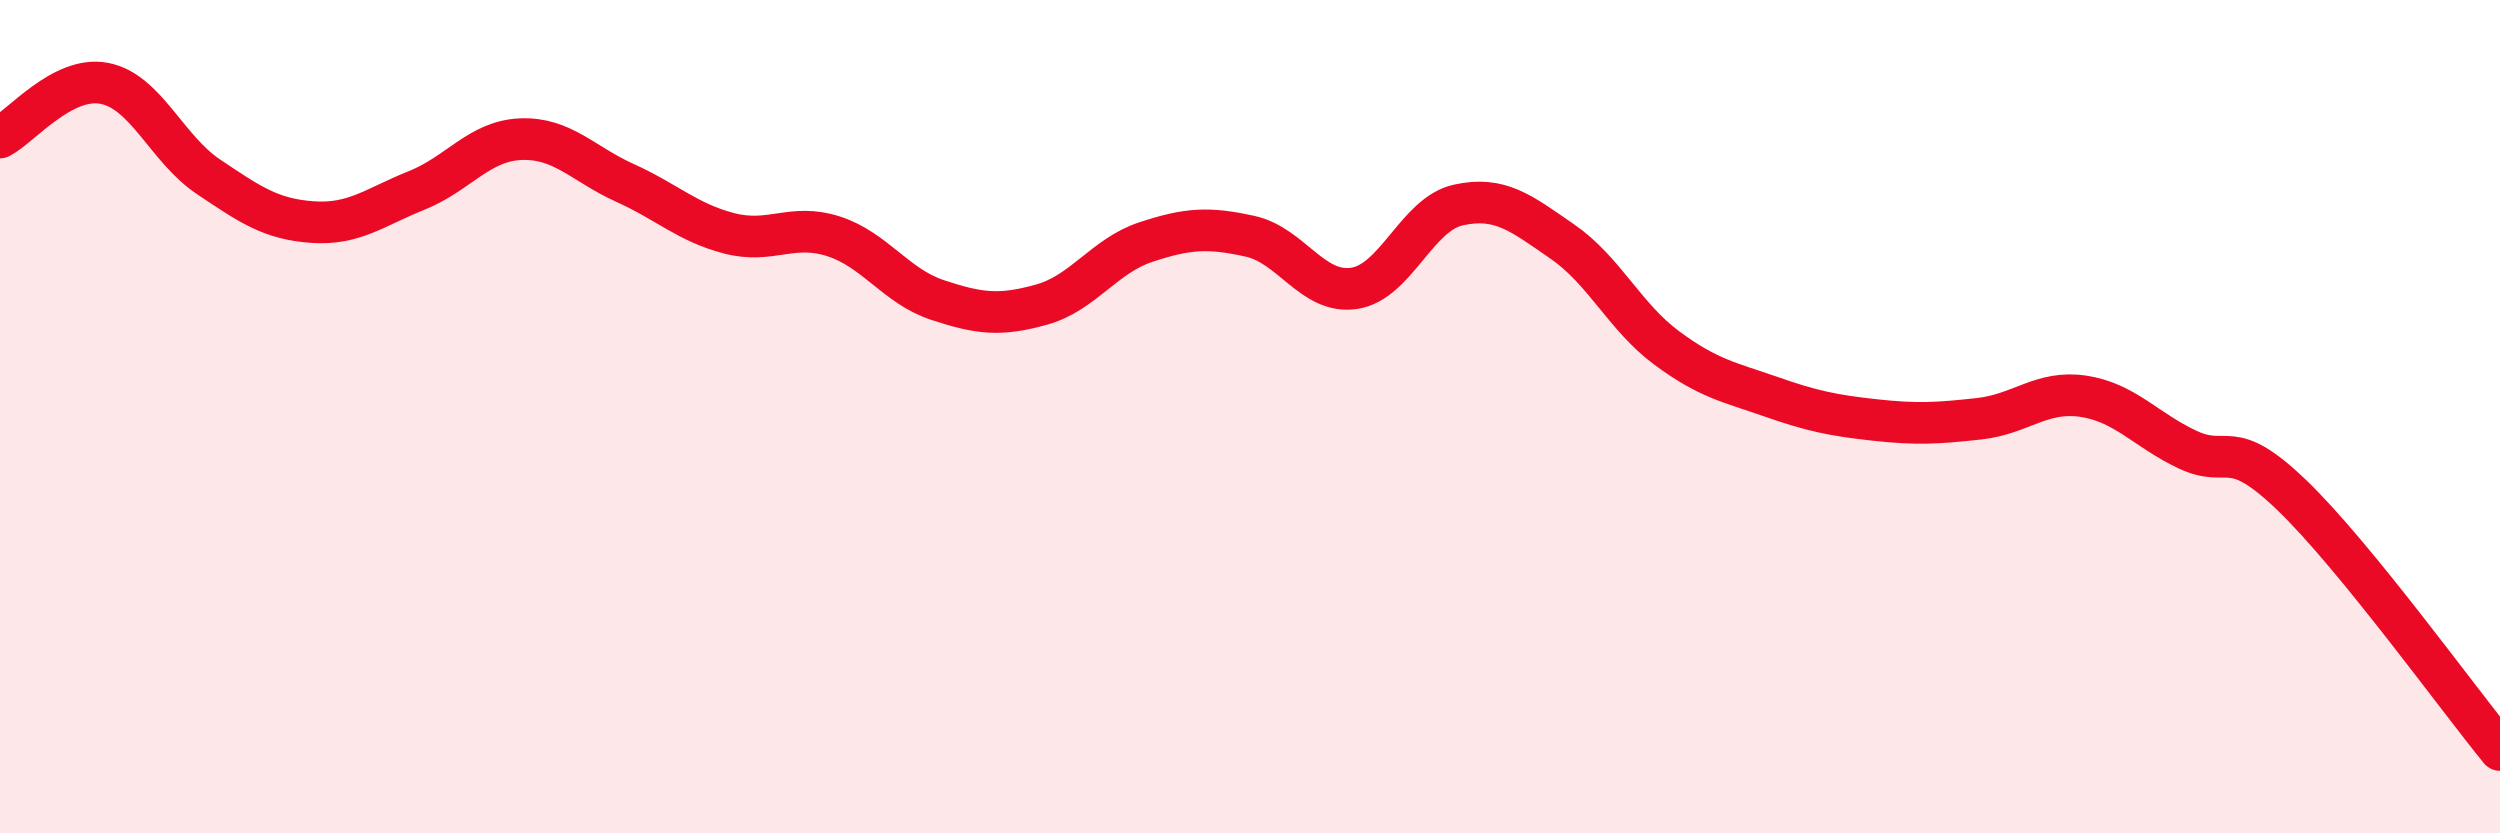
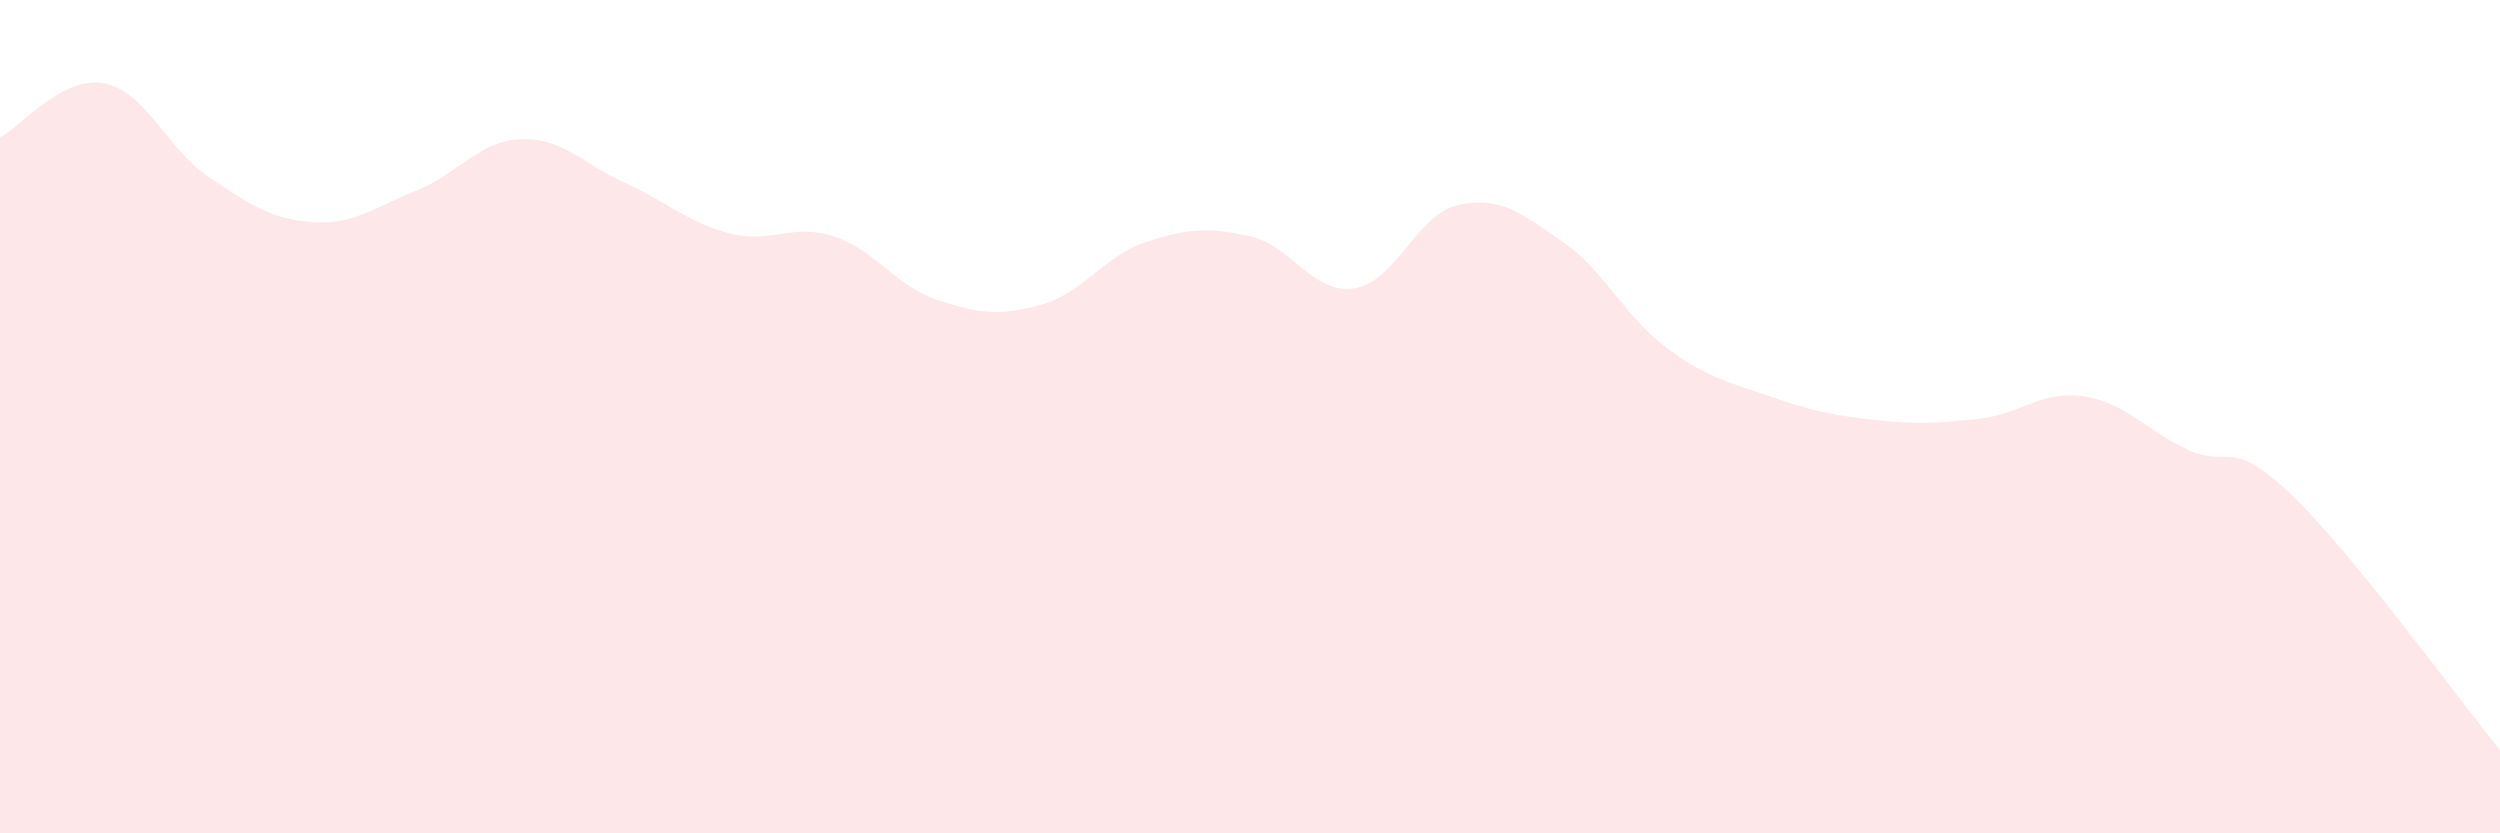
<svg xmlns="http://www.w3.org/2000/svg" width="60" height="20" viewBox="0 0 60 20">
  <path d="M 0,3.3 C 0.5,3.04 1.5,1.81 2.5,2 C 3.5,2.19 4,3.57 5,4.24 C 6,4.91 6.5,5.26 7.5,5.33 C 8.5,5.4 9,4.97 10,4.57 C 11,4.17 11.5,3.38 12.5,3.34 C 13.5,3.3 14,3.94 15,4.39 C 16,4.84 16.5,5.34 17.5,5.6 C 18.5,5.86 19,5.35 20,5.67 C 21,5.99 21.5,6.87 22.5,7.2 C 23.5,7.53 24,7.59 25,7.31 C 26,7.03 26.5,6.14 27.5,5.81 C 28.5,5.48 29,5.45 30,5.67 C 31,5.89 31.5,7.07 32.5,6.92 C 33.5,6.77 34,5.14 35,4.92 C 36,4.7 36.5,5.11 37.5,5.8 C 38.5,6.49 39,7.61 40,8.35 C 41,9.09 41.5,9.17 42.5,9.52 C 43.5,9.87 44,9.97 45,10.08 C 46,10.19 46.5,10.16 47.5,10.05 C 48.5,9.94 49,9.36 50,9.51 C 51,9.66 51.5,10.32 52.5,10.79 C 53.5,11.26 53.5,10.44 55,11.88 C 56.5,13.32 59,16.78 60,18L60 20L0 20Z" fill="#EB0A25" opacity="0.1" stroke-linecap="round" stroke-linejoin="round" />
-   <path d="M 0,3.3 C 0.5,3.04 1.5,1.81 2.5,2 C 3.5,2.19 4,3.57 5,4.24 C 6,4.91 6.5,5.26 7.5,5.33 C 8.5,5.4 9,4.97 10,4.57 C 11,4.17 11.5,3.38 12.5,3.34 C 13.5,3.3 14,3.94 15,4.39 C 16,4.84 16.5,5.34 17.5,5.6 C 18.5,5.86 19,5.35 20,5.67 C 21,5.99 21.5,6.87 22.5,7.2 C 23.5,7.53 24,7.59 25,7.31 C 26,7.03 26.5,6.14 27.5,5.81 C 28.5,5.48 29,5.45 30,5.67 C 31,5.89 31.5,7.07 32.5,6.92 C 33.5,6.77 34,5.14 35,4.92 C 36,4.7 36.5,5.11 37.5,5.8 C 38.5,6.49 39,7.61 40,8.35 C 41,9.09 41.5,9.17 42.5,9.52 C 43.5,9.87 44,9.97 45,10.08 C 46,10.19 46.5,10.16 47.5,10.05 C 48.5,9.94 49,9.36 50,9.51 C 51,9.66 51.5,10.32 52.5,10.79 C 53.5,11.26 53.5,10.44 55,11.88 C 56.5,13.32 59,16.78 60,18" stroke="#EB0A25" stroke-width="1" fill="none" stroke-linecap="round" stroke-linejoin="round" />
</svg>